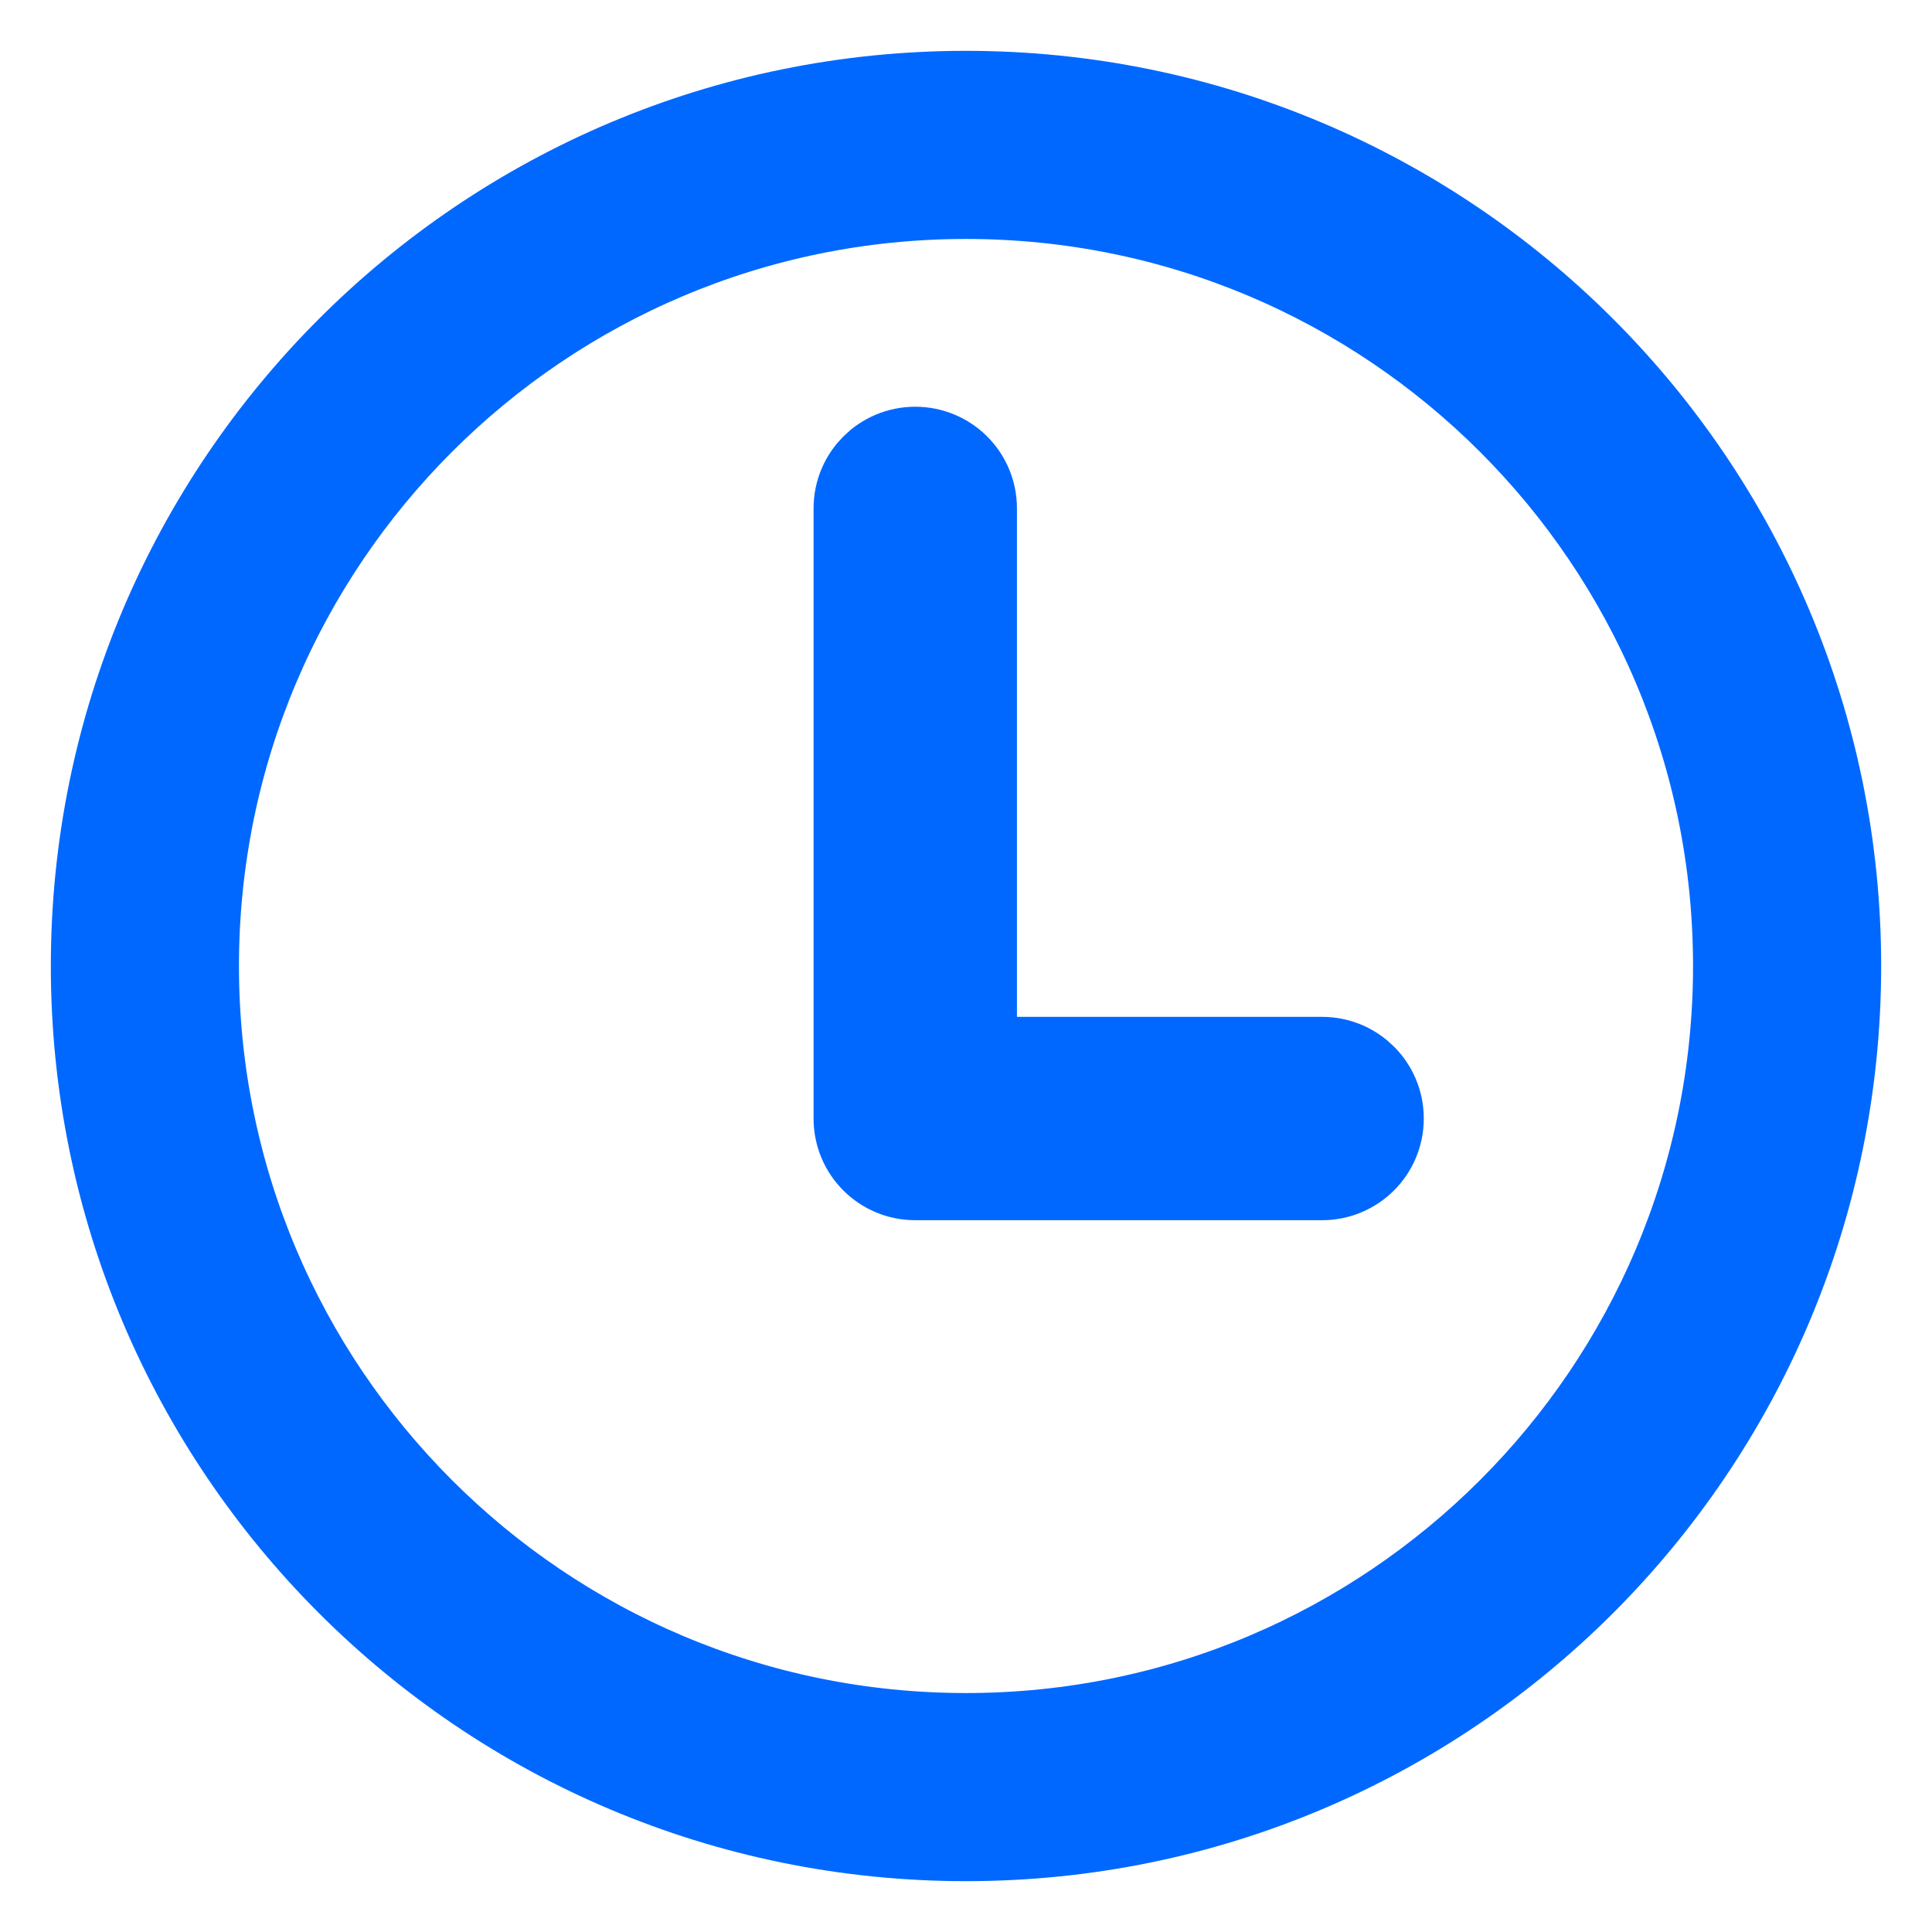
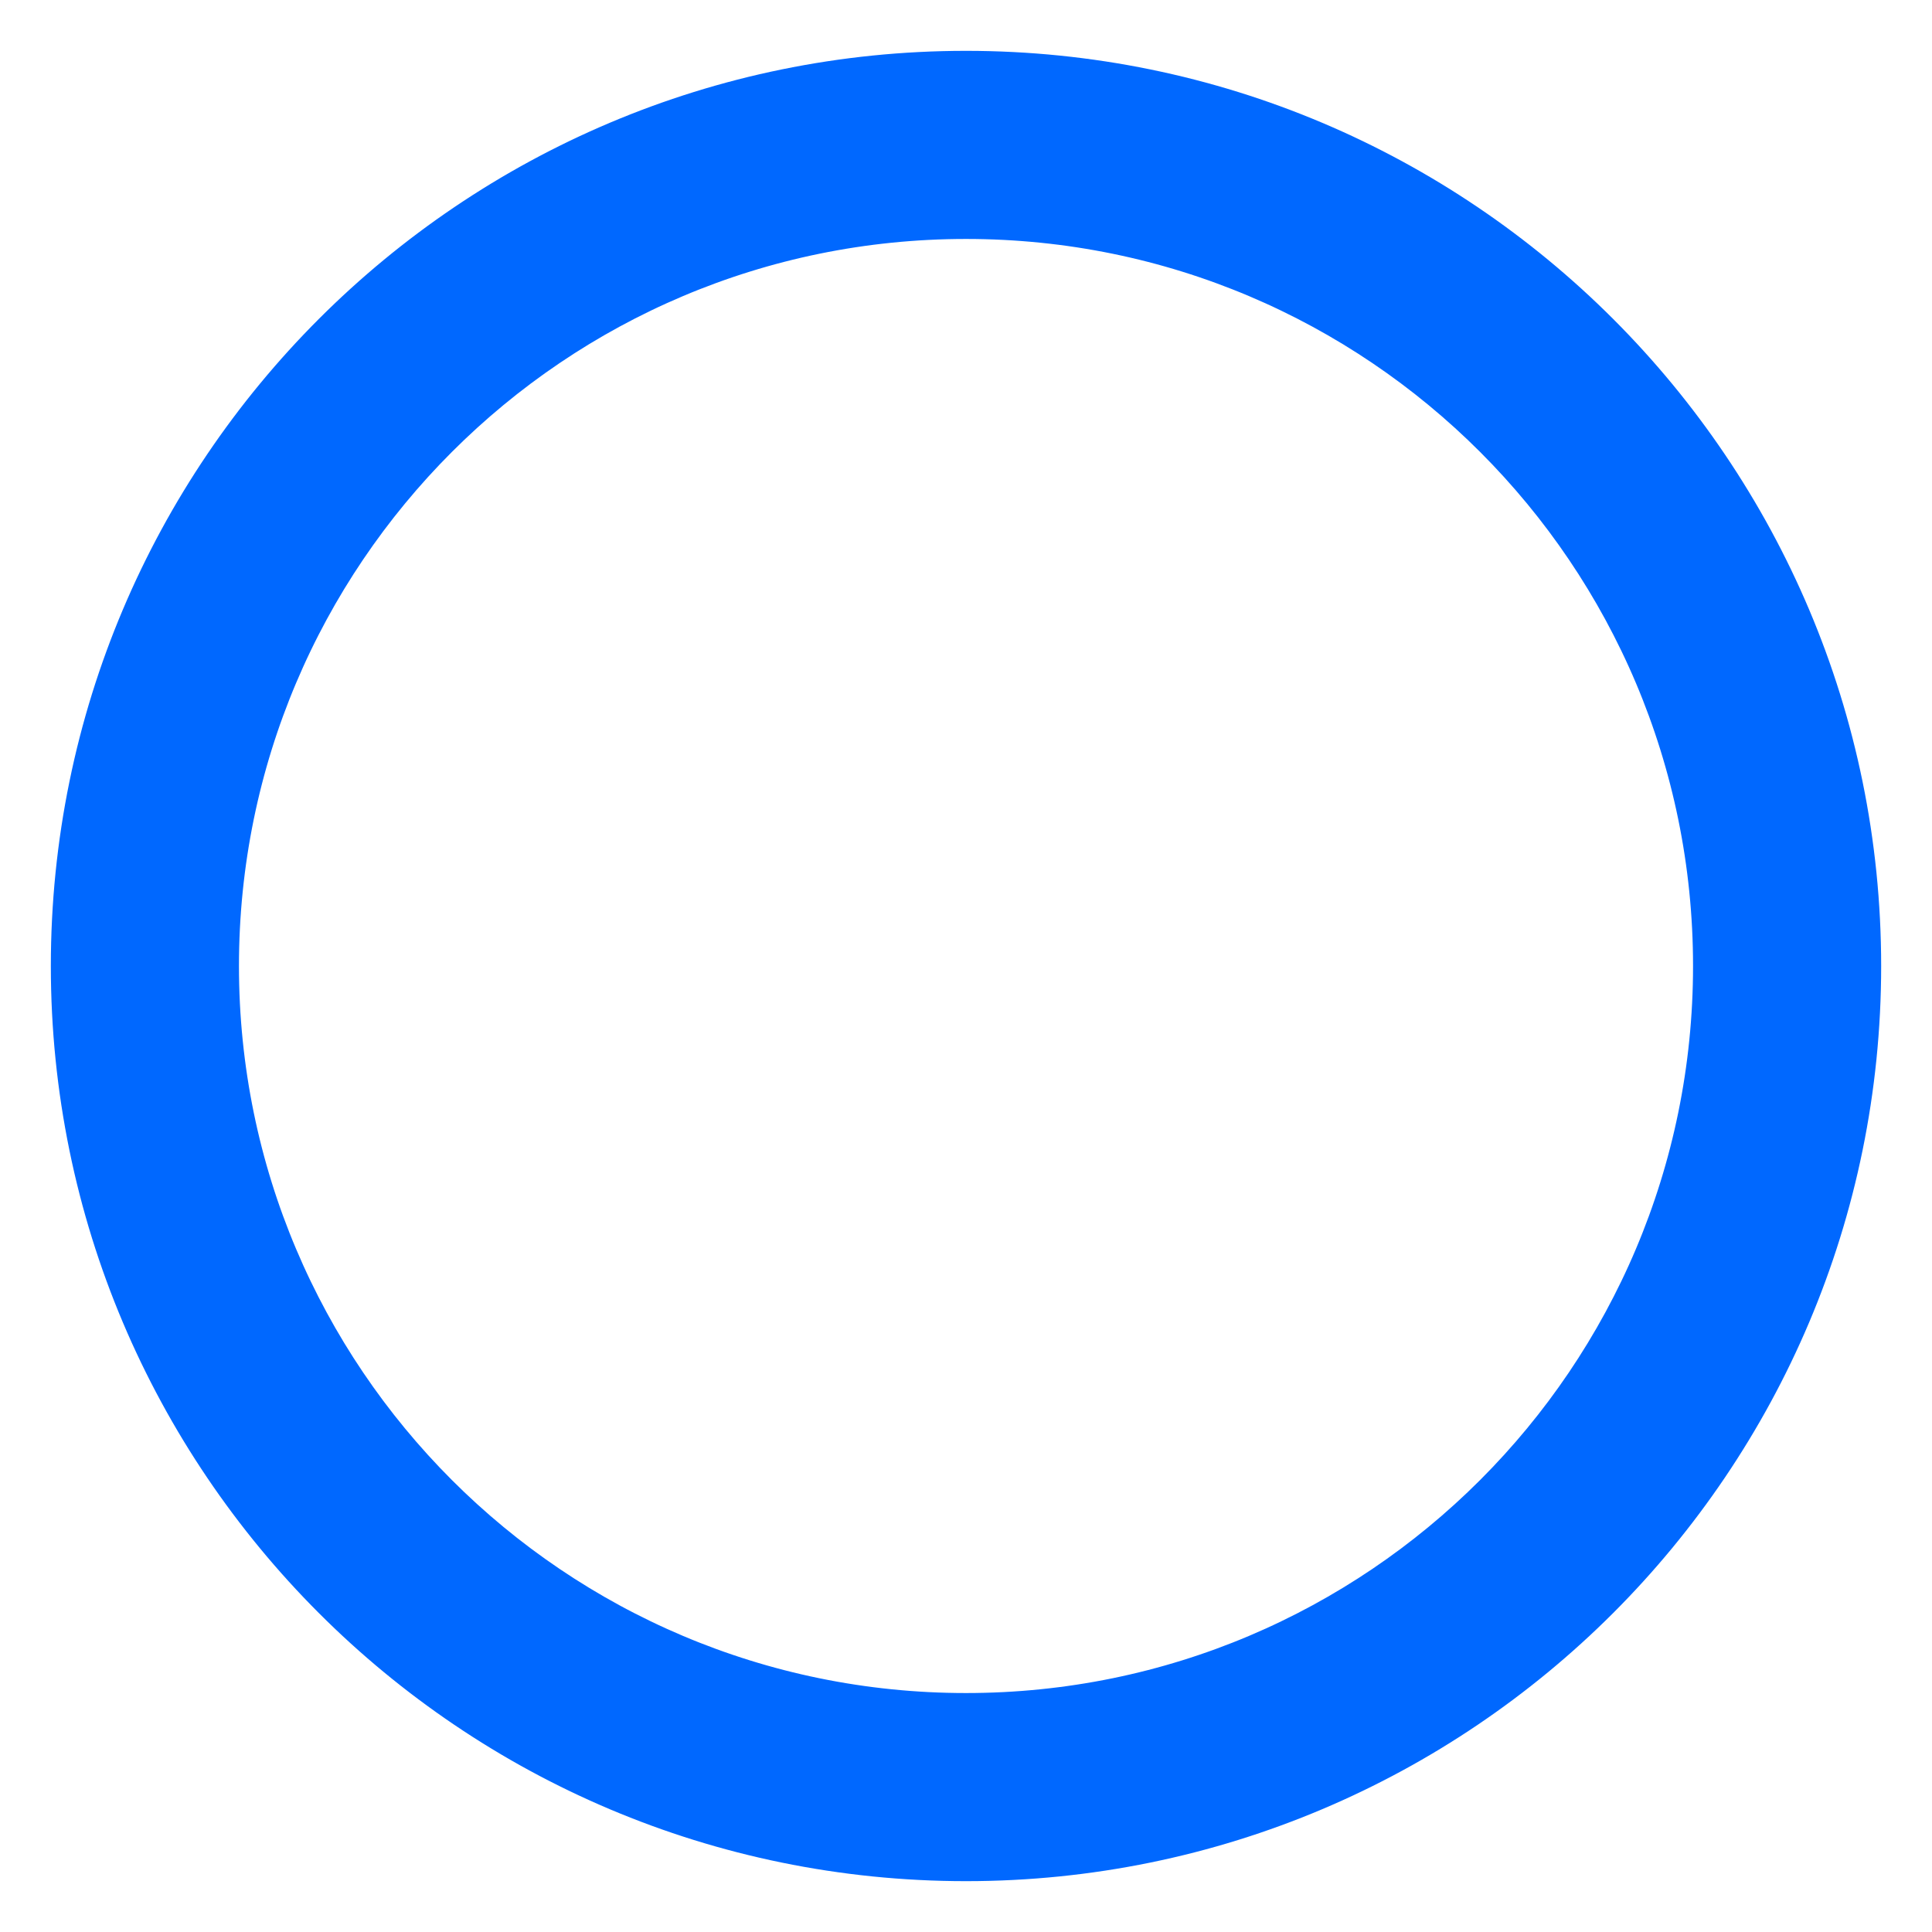
<svg xmlns="http://www.w3.org/2000/svg" width="19" height="19" viewBox="0 0 19 19" fill="none">
  <g clip-path="url(#clip0_20_99)">
-     <path d="M13.502 11C13.502 11.278 13.277 11.5 13.001 11.5H9.001C8.725 11.5 8.501 11.278 8.501 11V5C8.501 4.722 8.725 4.5 9.001 4.5C9.277 4.5 9.501 4.722 9.501 5V10.5H13.001C13.277 10.5 13.502 10.722 13.502 11Z" fill="#0068FF" stroke="#0068FF" />
    <path fill-rule="evenodd" clip-rule="evenodd" d="M9.5 18C14.194 18 18 14.194 18 9.5C18 4.806 14.194 1 9.5 1C4.806 1 1 4.806 1 9.5C1 14.194 4.806 18 9.5 18ZM9.5 17.15C13.725 17.15 17.15 13.724 17.15 9.5C17.15 5.276 13.725 1.85 9.5 1.85C5.275 1.85 1.85 5.276 1.85 9.5C1.85 13.724 5.275 17.15 9.5 17.15Z" fill="#0068FF" stroke="#0068FF" />
  </g>
  <defs>
    <clipPath id="clip0_20_99">
      <rect width="19" height="19" fill="white" />
    </clipPath>
  </defs>
</svg>